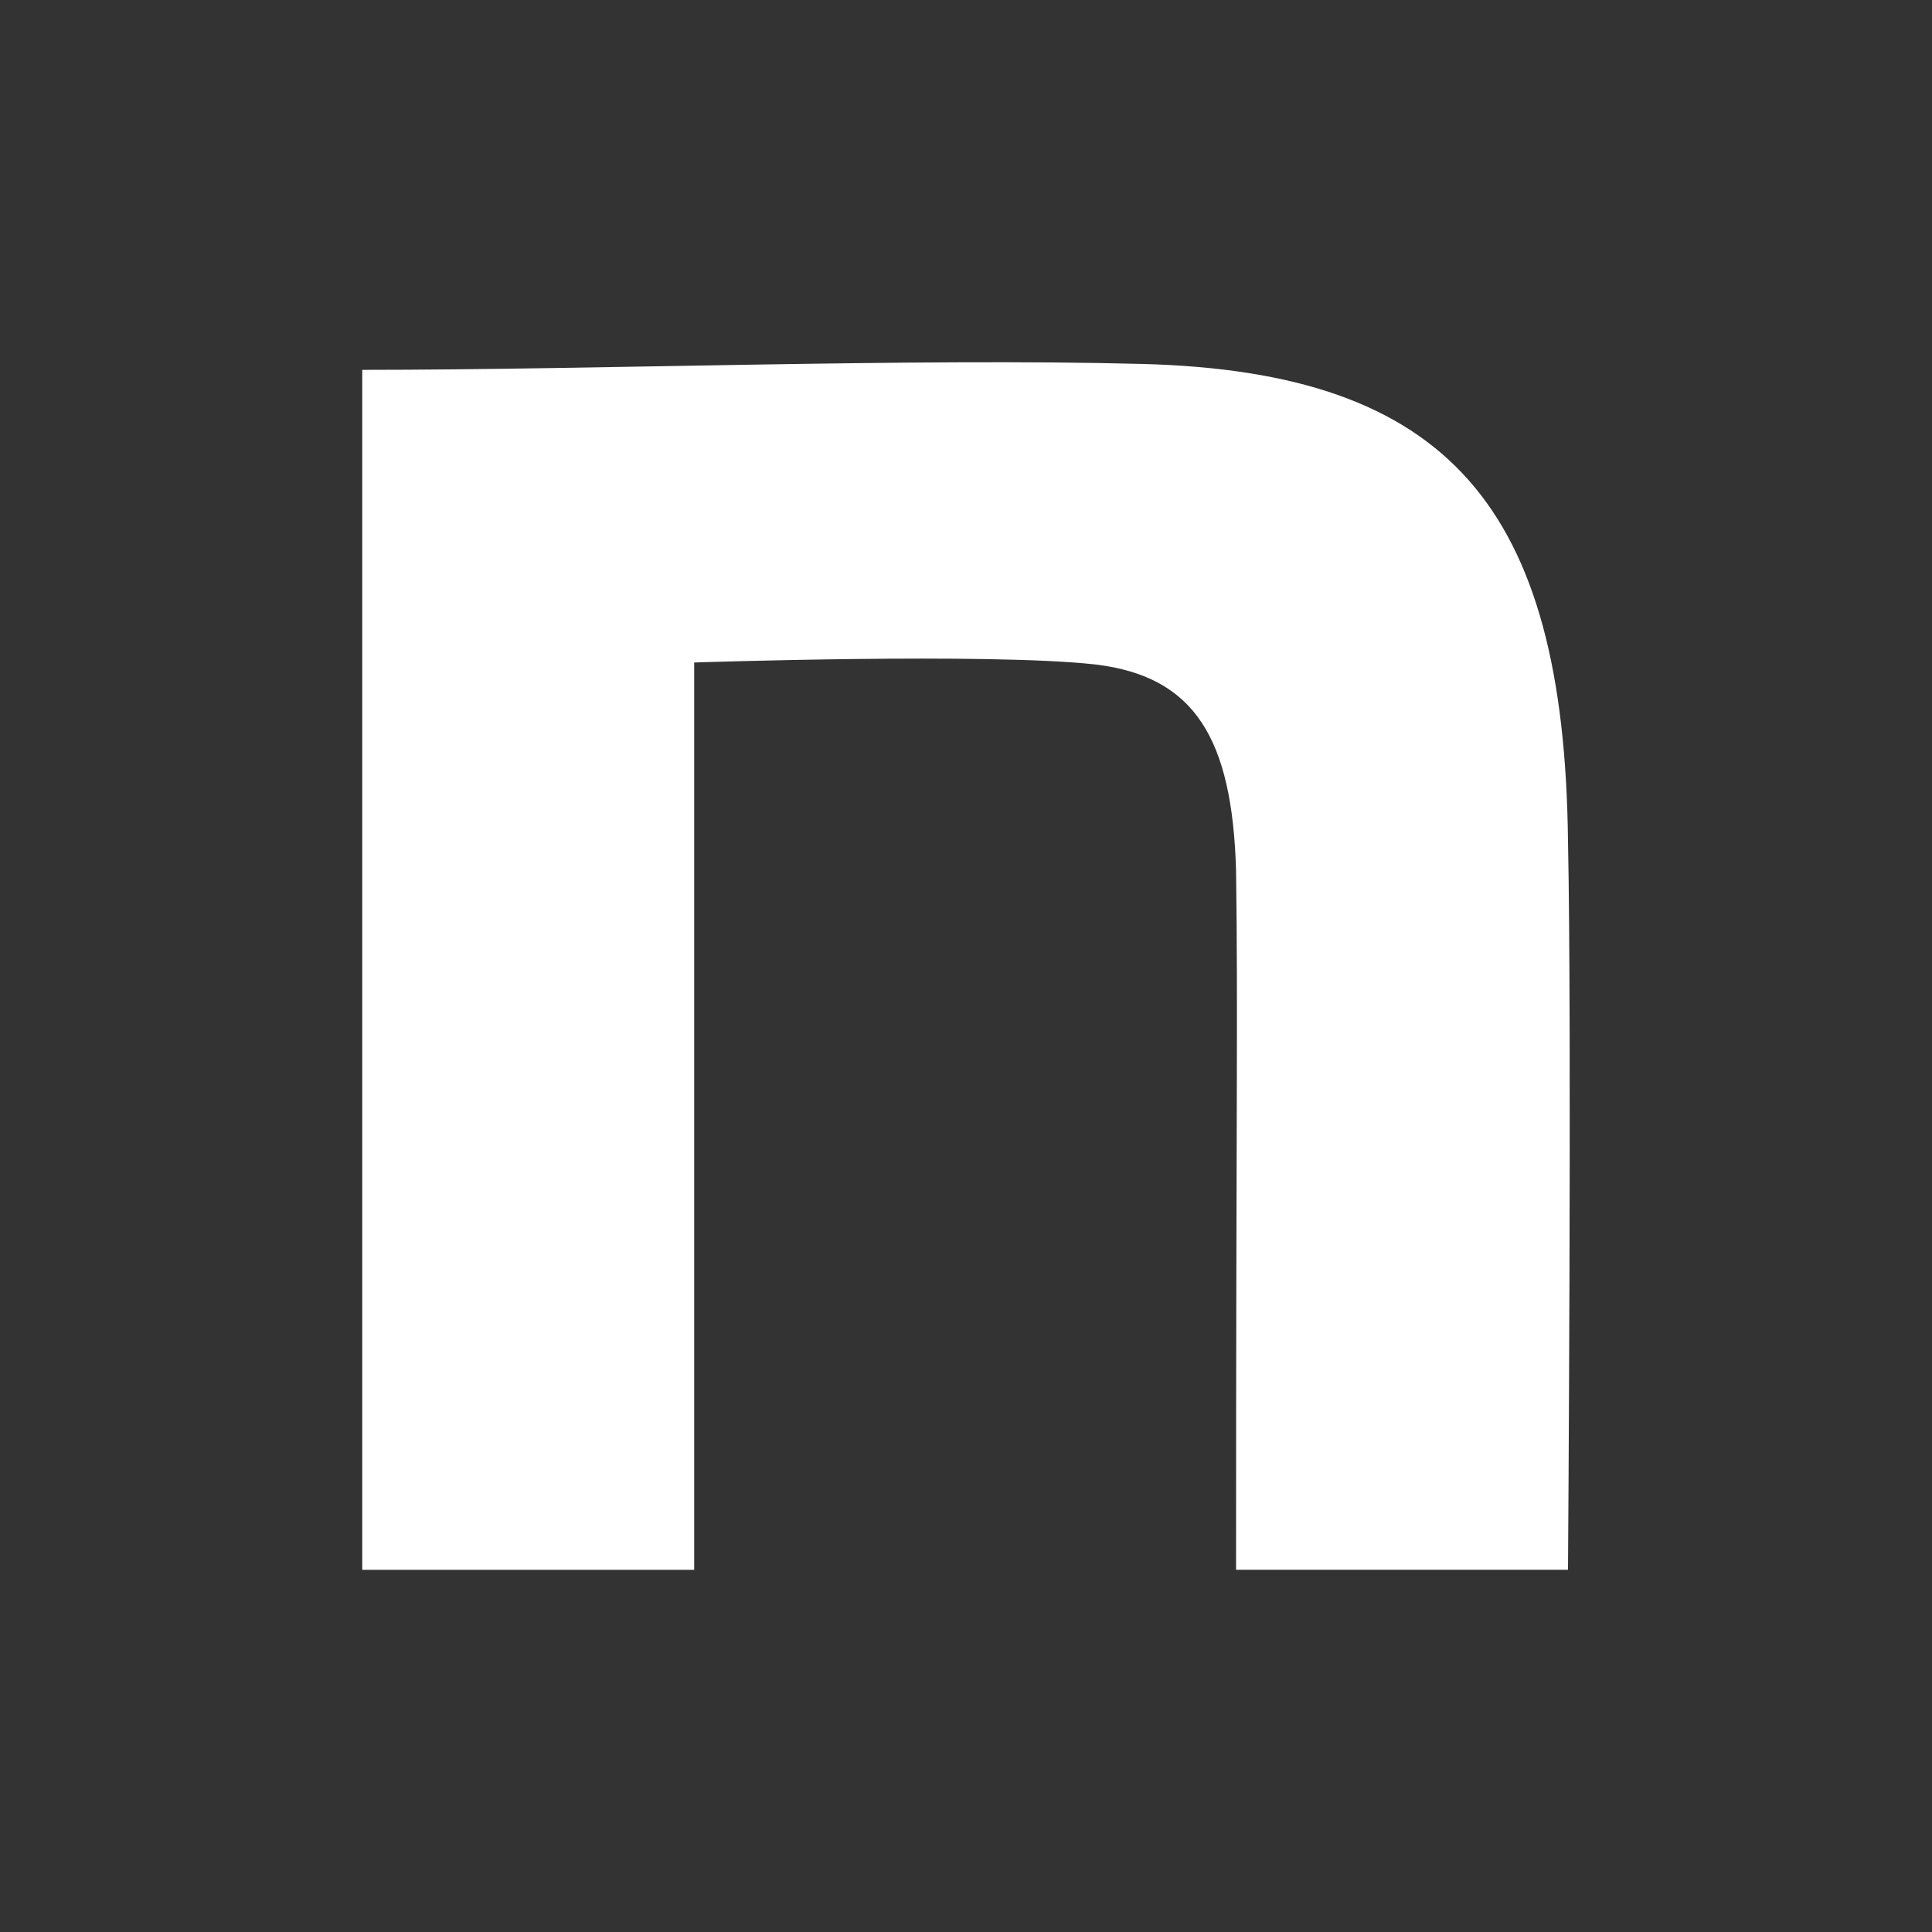
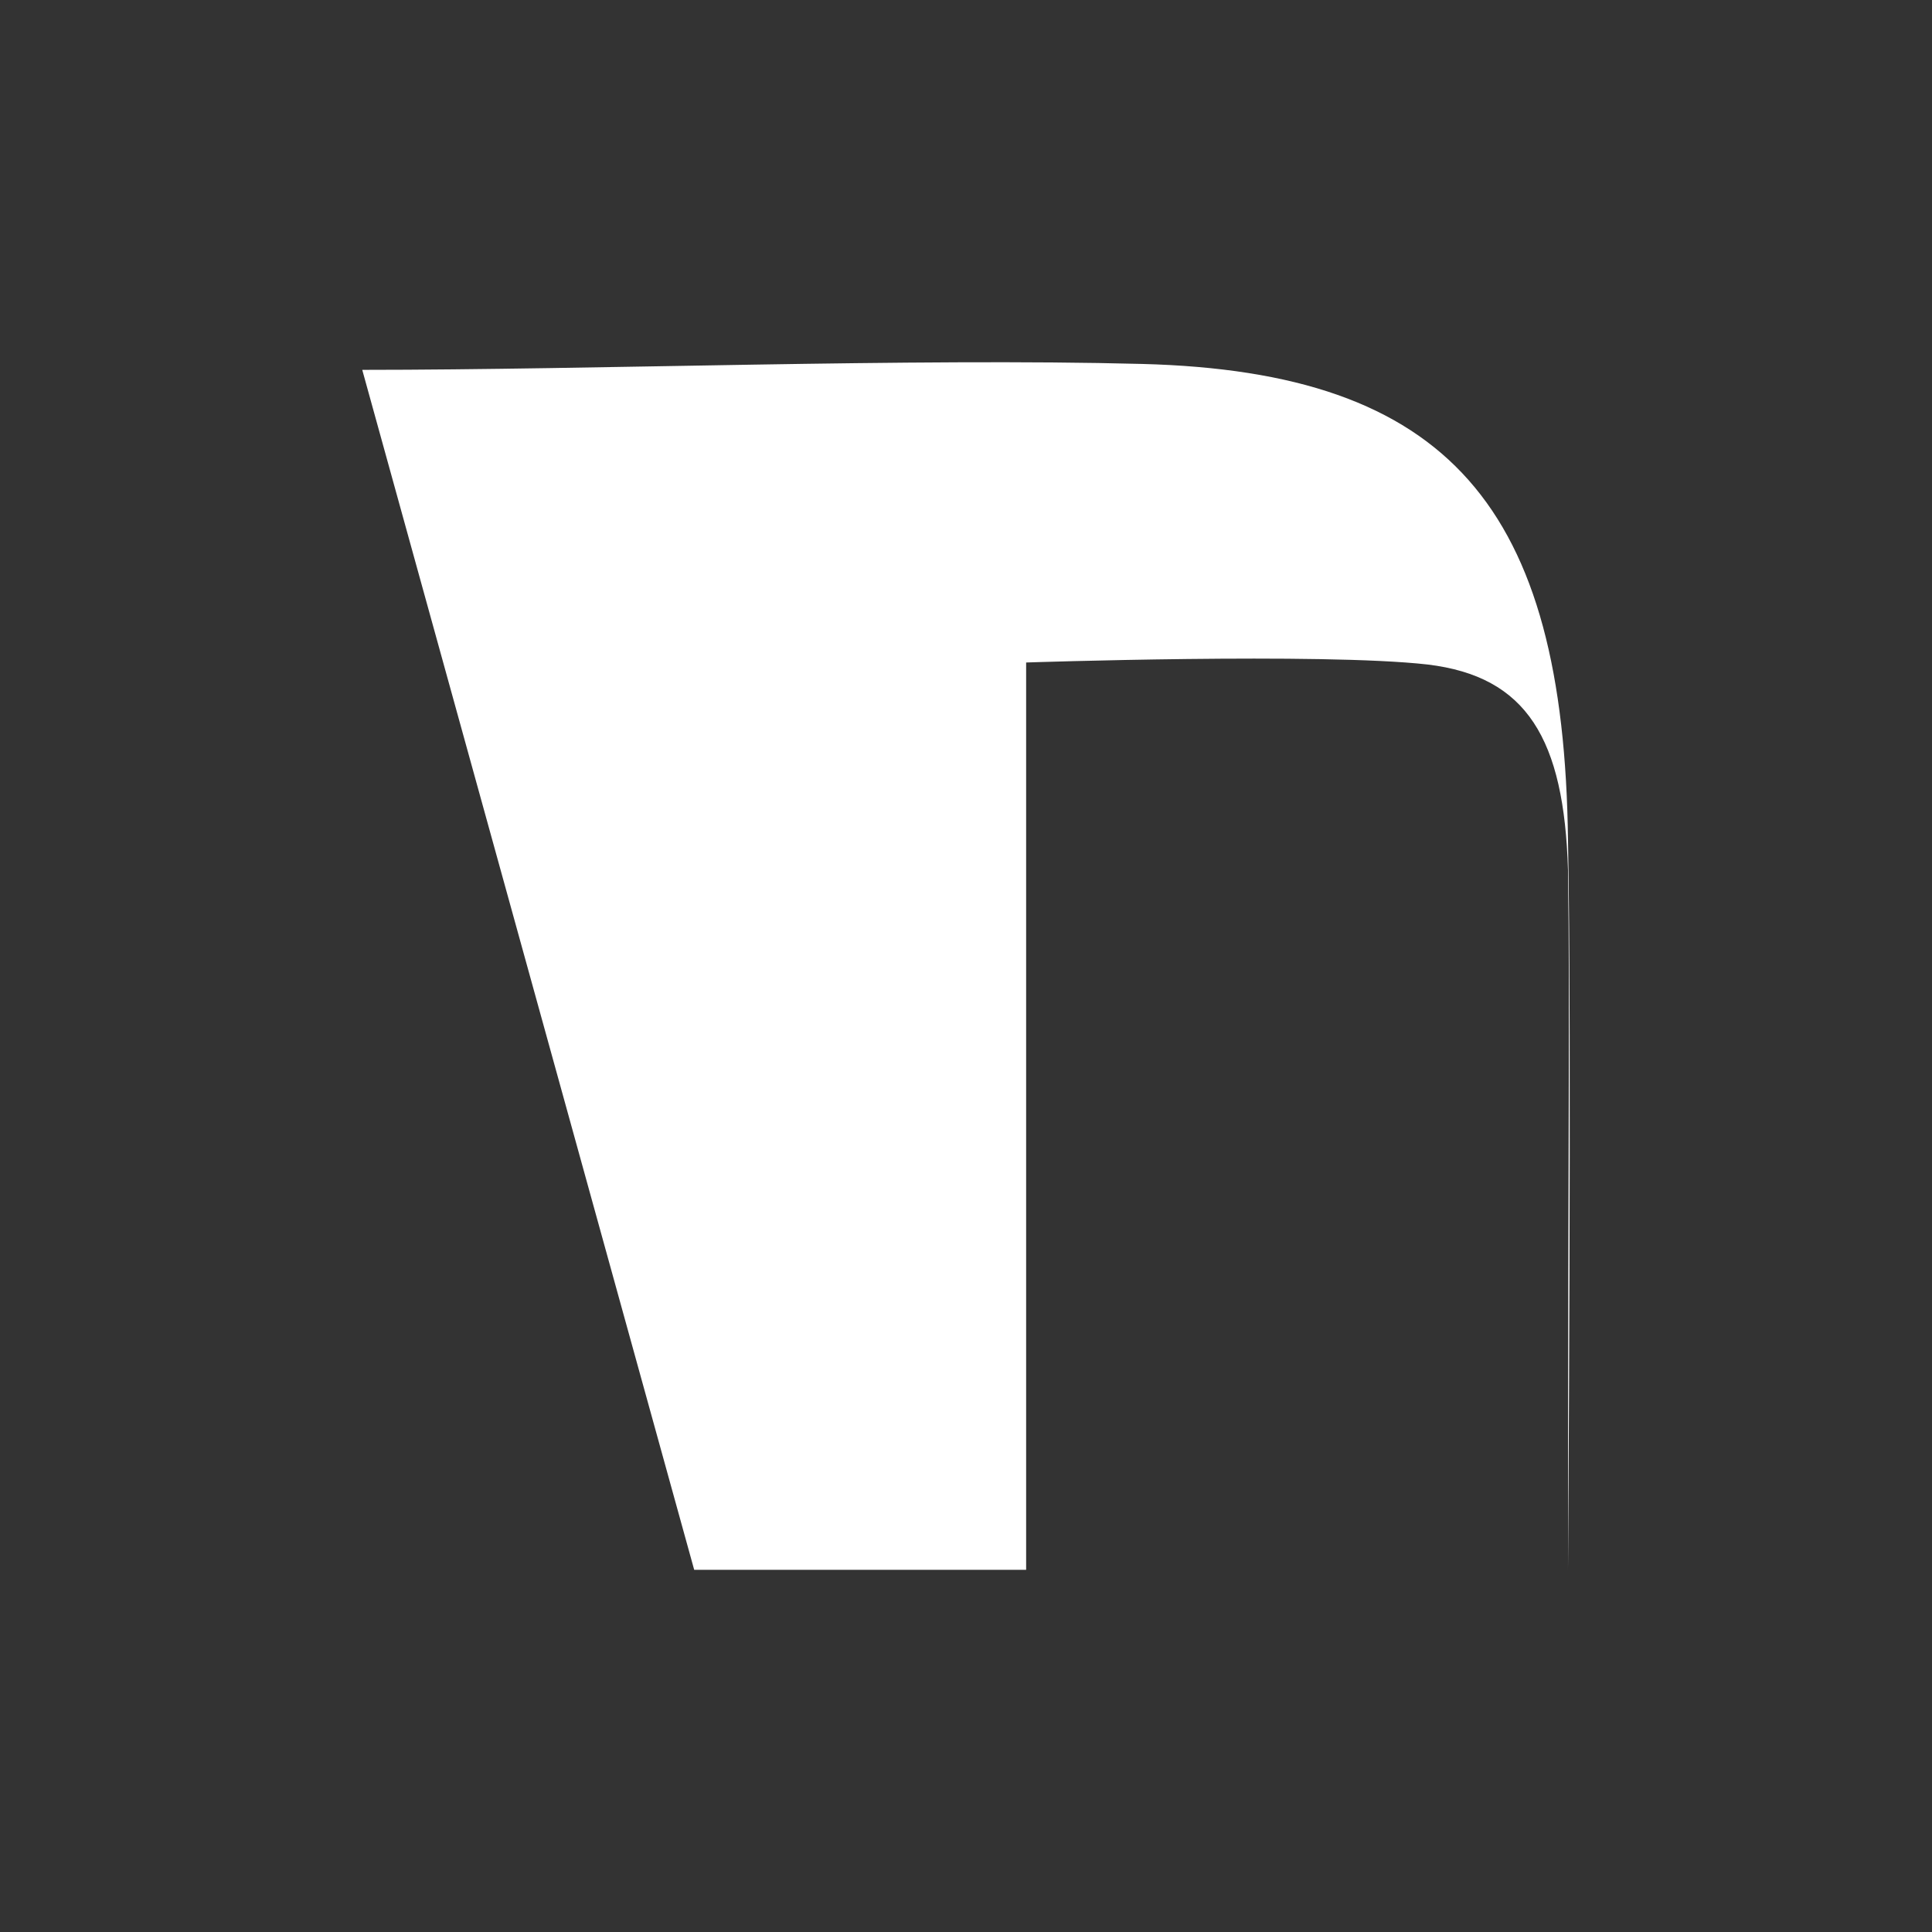
<svg xmlns="http://www.w3.org/2000/svg" fill="none" height="32" viewBox="0 0 32 32" width="32">
  <rect x="0" y="0" width="32" height="32" fill="#333333" stroke="none" />
-   <path d="m6 6.126c3.852 0 9.128-.198 12.915-.098 5.082.131 6.992 2.369 7.056 7.897.065 3.125 0 12.075 0 12.075h-5.498c0-7.831.033-9.123 0-11.59-.065-2.171-.678-3.207-2.329-3.404-1.748-.198-6.646-.033-6.646-.033v15.028h-5.498z" fill="#fff" />
+   <path d="m6 6.126c3.852 0 9.128-.198 12.915-.098 5.082.131 6.992 2.369 7.056 7.897.065 3.125 0 12.075 0 12.075c0-7.831.033-9.123 0-11.59-.065-2.171-.678-3.207-2.329-3.404-1.748-.198-6.646-.033-6.646-.033v15.028h-5.498z" fill="#fff" />
</svg>